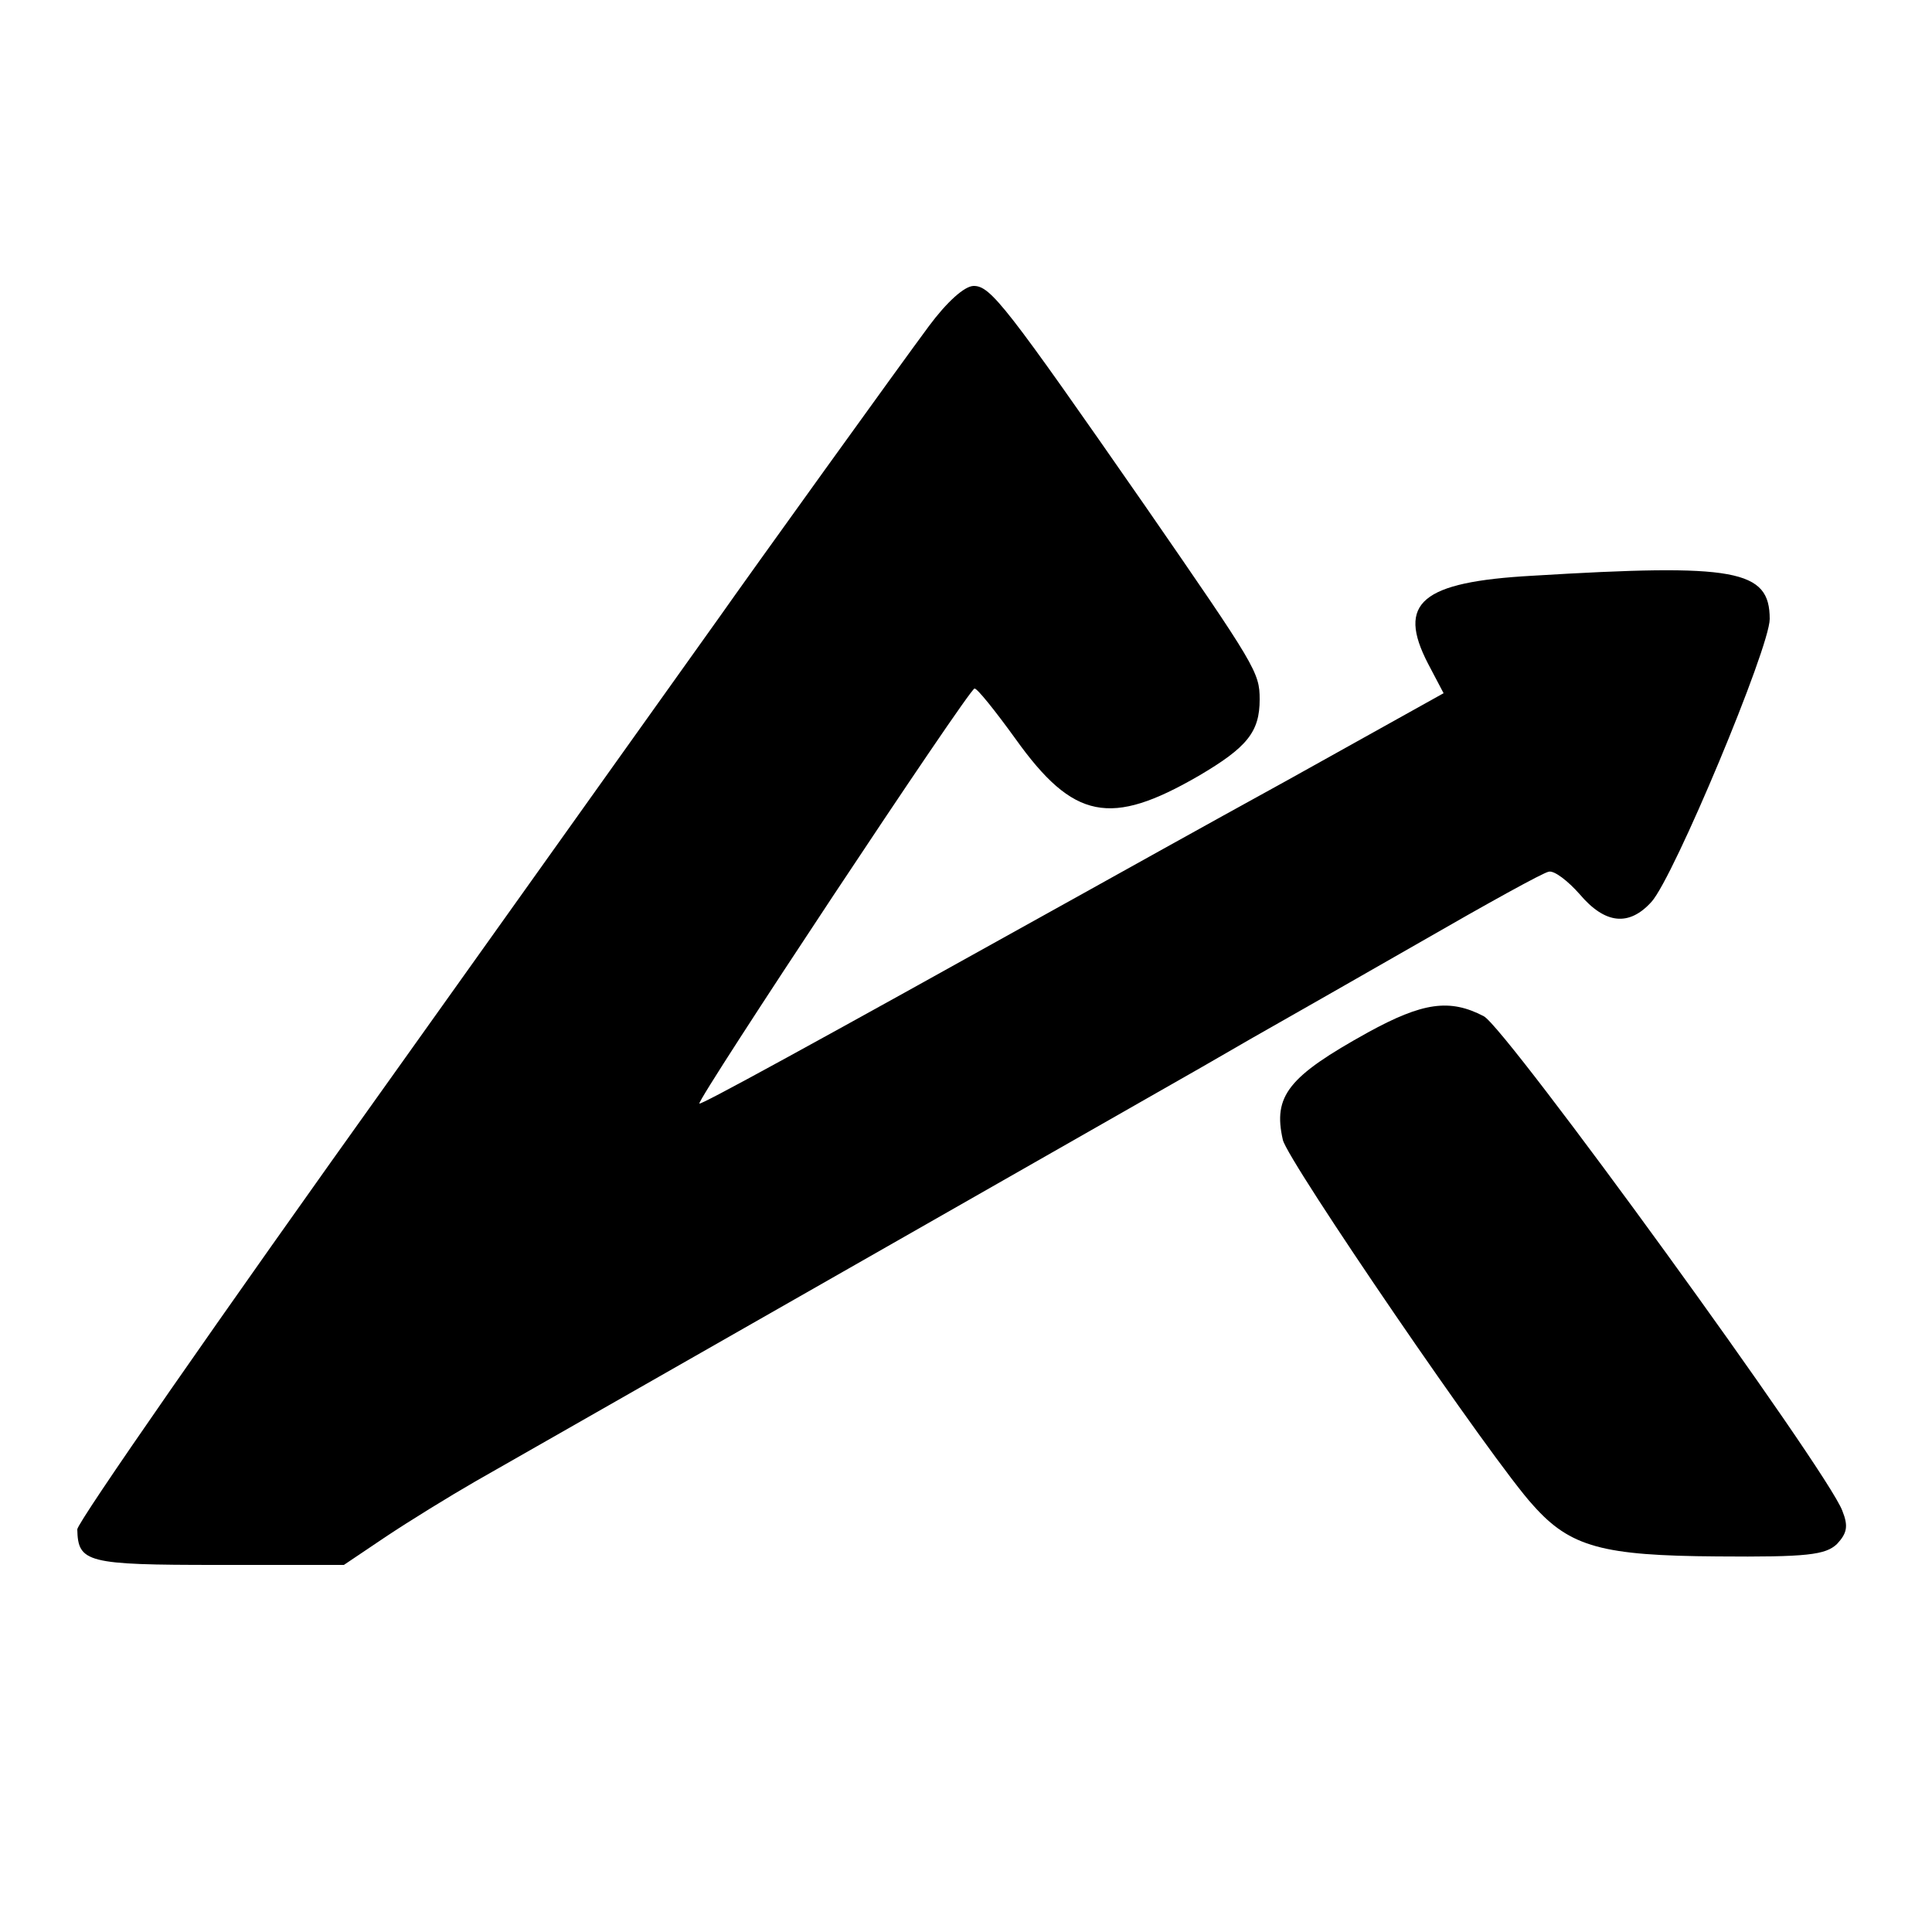
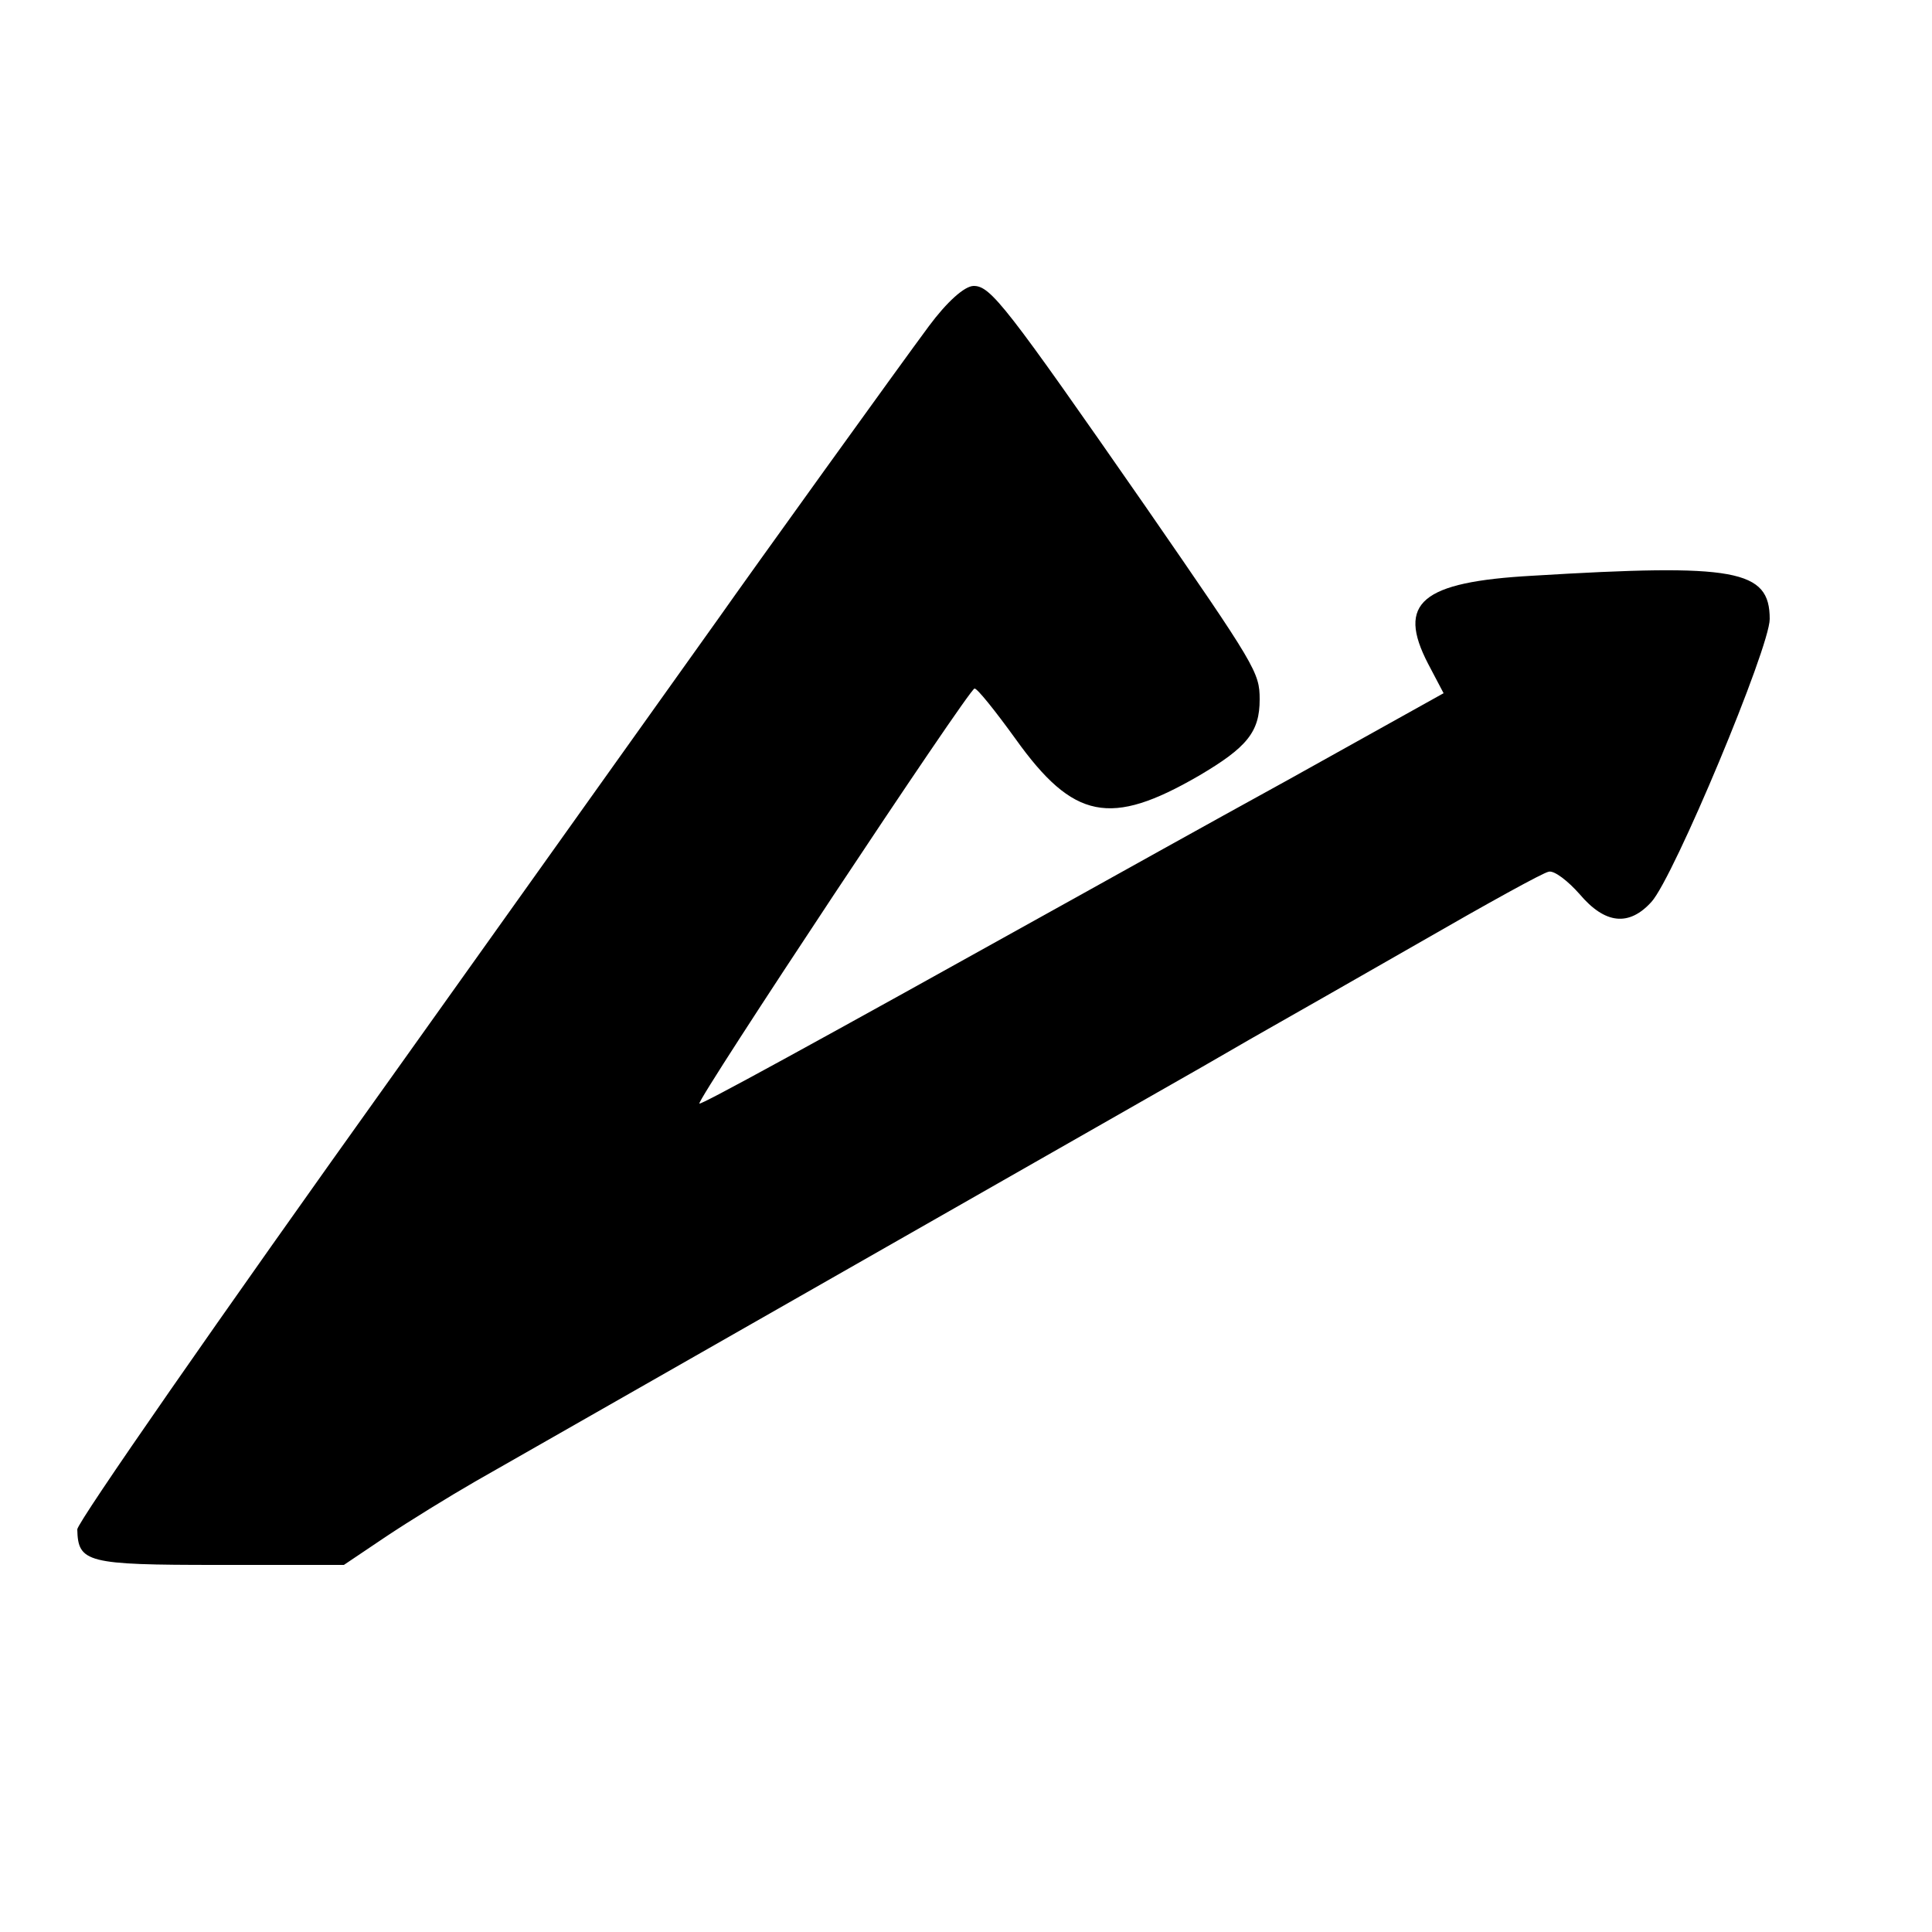
<svg xmlns="http://www.w3.org/2000/svg" version="1.0" width="250pt" height="250pt" viewBox="0 0 250 250" preserveAspectRatio="xMidYMid meet">
  <g transform="translate(0,250) scale(0.1,-0.1)" fill="#000000" stroke="none">
    <path d="M1202 2078 c-35 -47 -235 -325 -270 -375 -7 -10 -197 -276 -422 -592 -226 -316 -410 -581 -410 -590 1 -43 12 -46 182 -46 l163 0 55 37 c30 20 82 52 115 71 340 194 854 487 910 519 39 22 90 52 115 66 25 14 114 65 198 113 85 49 159 90 166 91 7 2 25 -12 40 -29 33 -39 64 -42 93 -10 29 32 153 329 153 366 0 64 -44 72 -307 56 -144 -8 -176 -35 -135 -114 l20 -38 -201 -112 c-111 -61 -231 -128 -267 -148 -361 -201 -493 -273 -495 -271 -4 4 349 537 356 537 3 1 27 -29 53 -65 75 -105 123 -114 237 -48 63 37 79 57 79 99 0 35 -5 43 -148 250 -180 259 -200 285 -222 285 -12 0 -35 -21 -58 -52z" />
-     <path d="M1770 1164 c-103 -57 -123 -82 -110 -139 6 -27 273 -418 324 -473 48 -54 90 -65 238 -66 117 -1 140 2 155 16 13 14 15 23 7 43 -19 52 -435 625 -464 640 -44 23 -79 18 -150 -21z" />
  </g>
</svg>